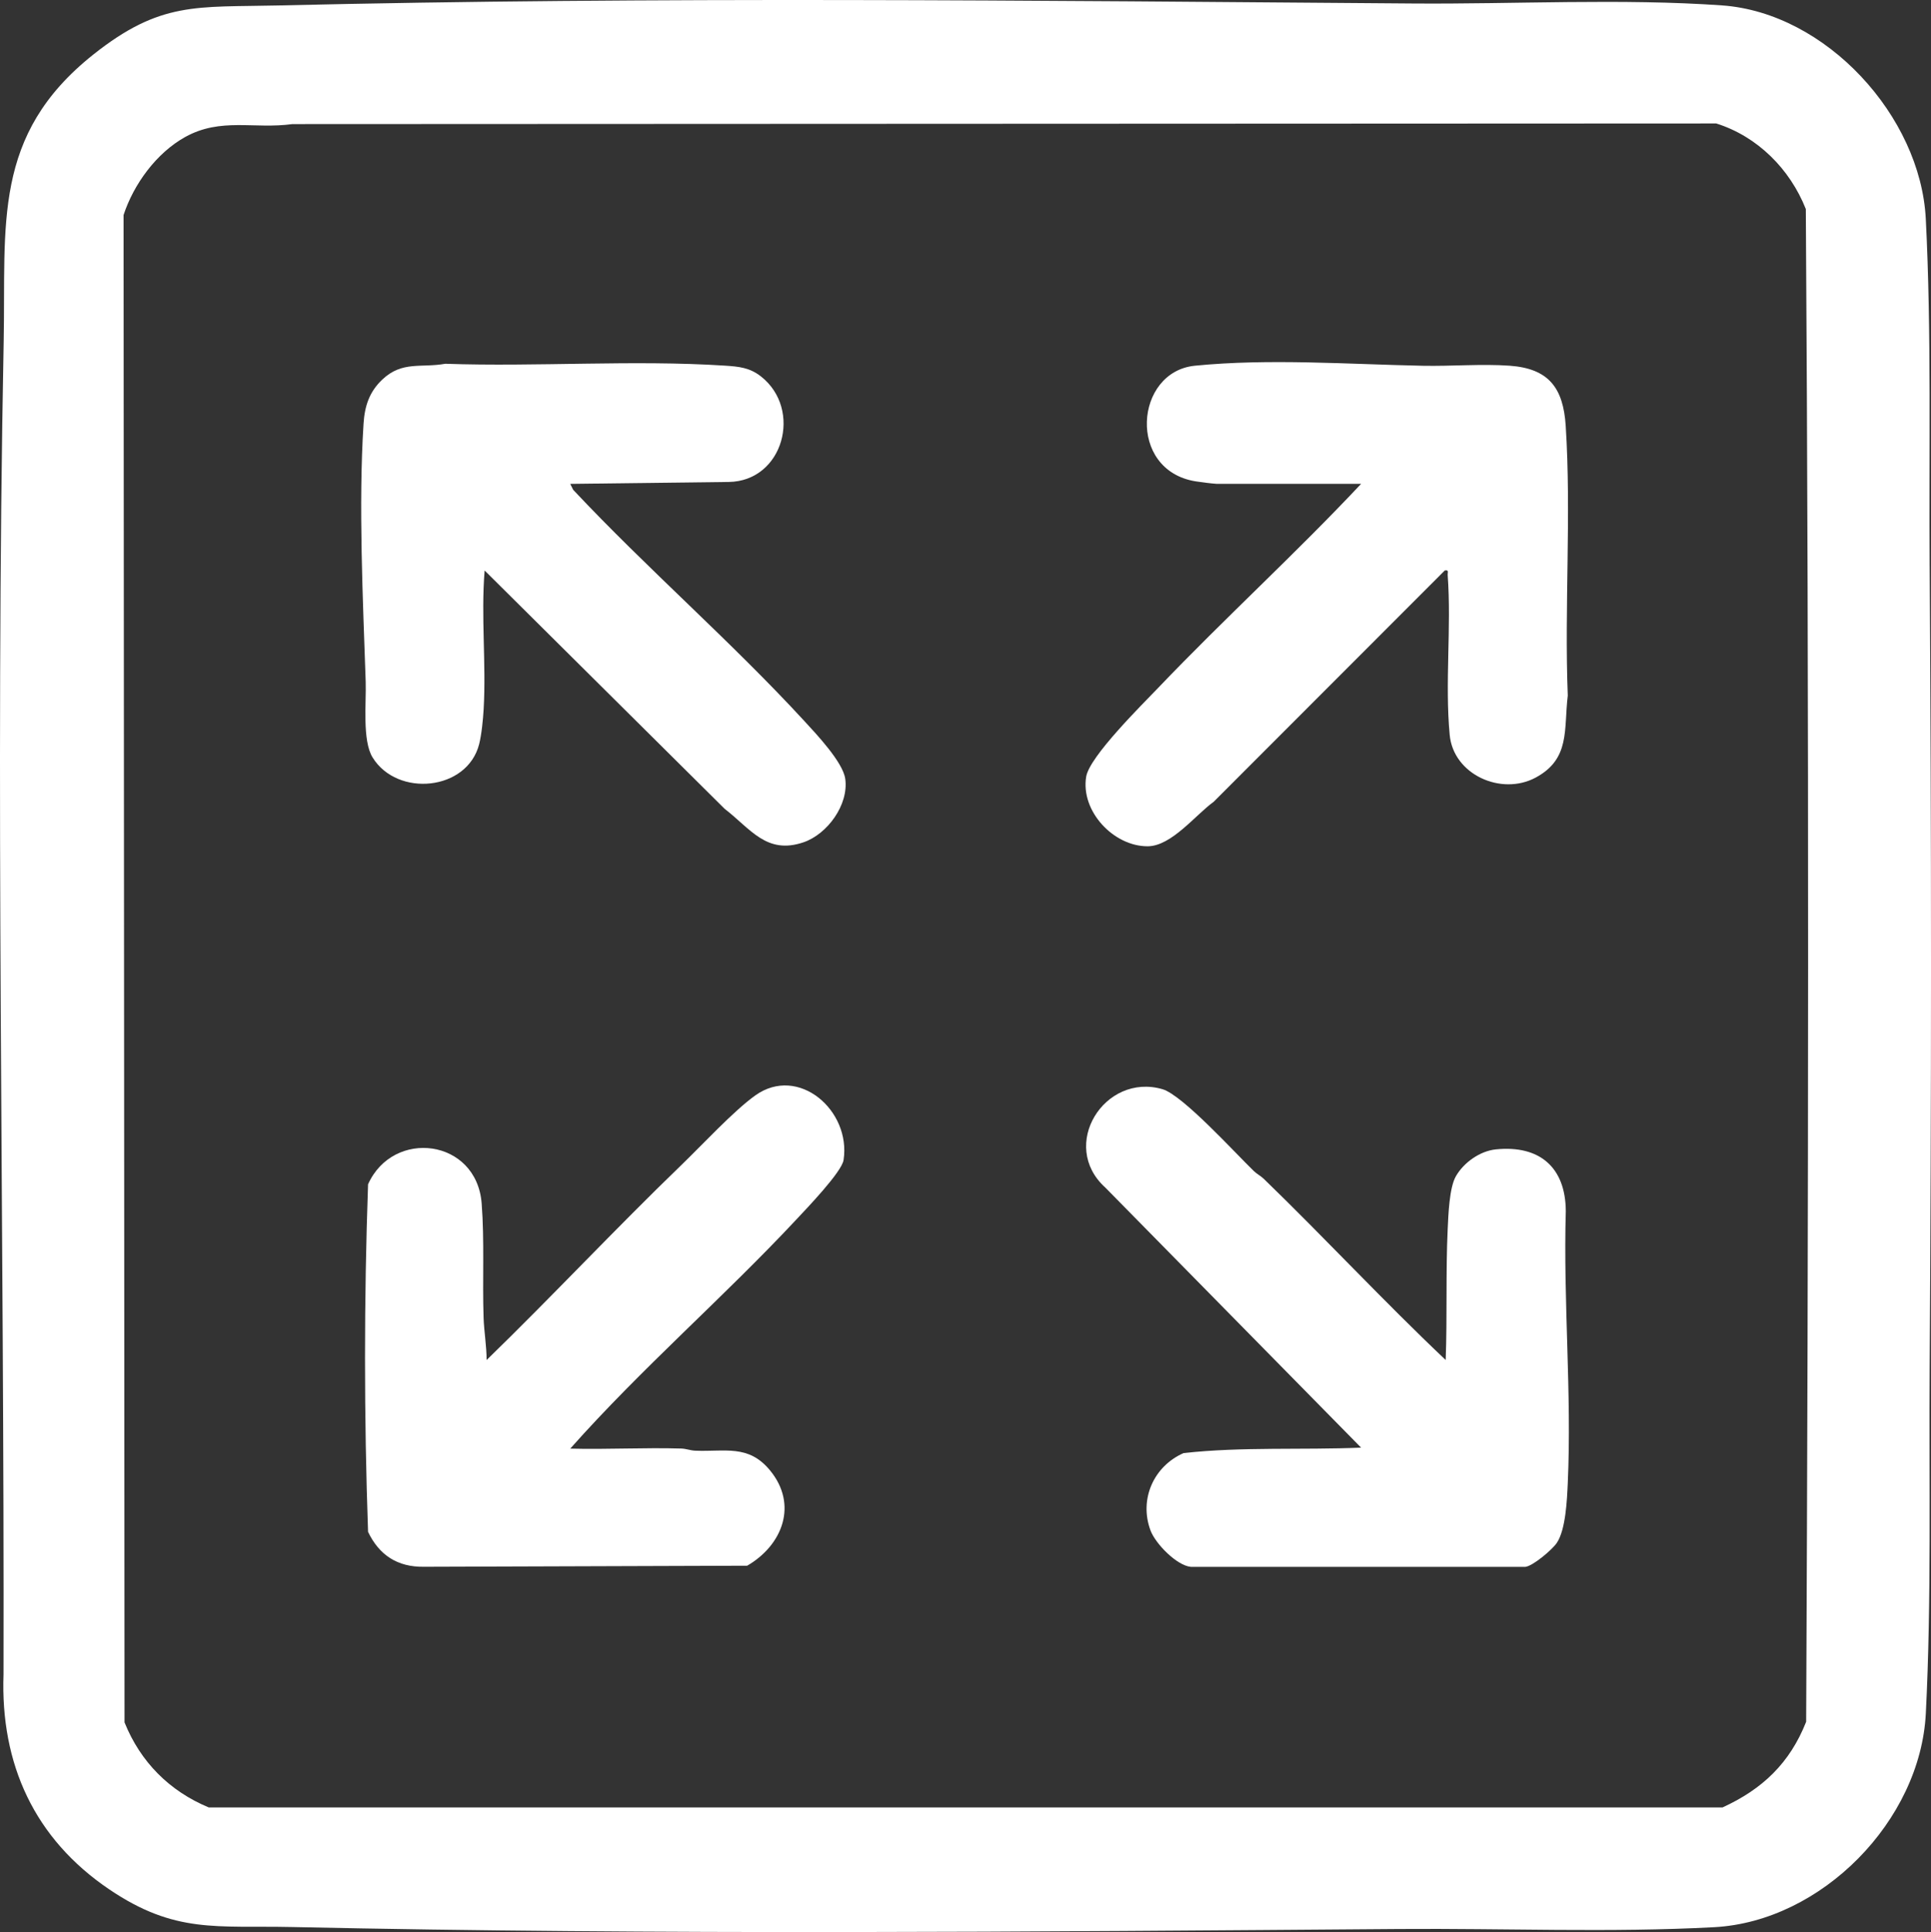
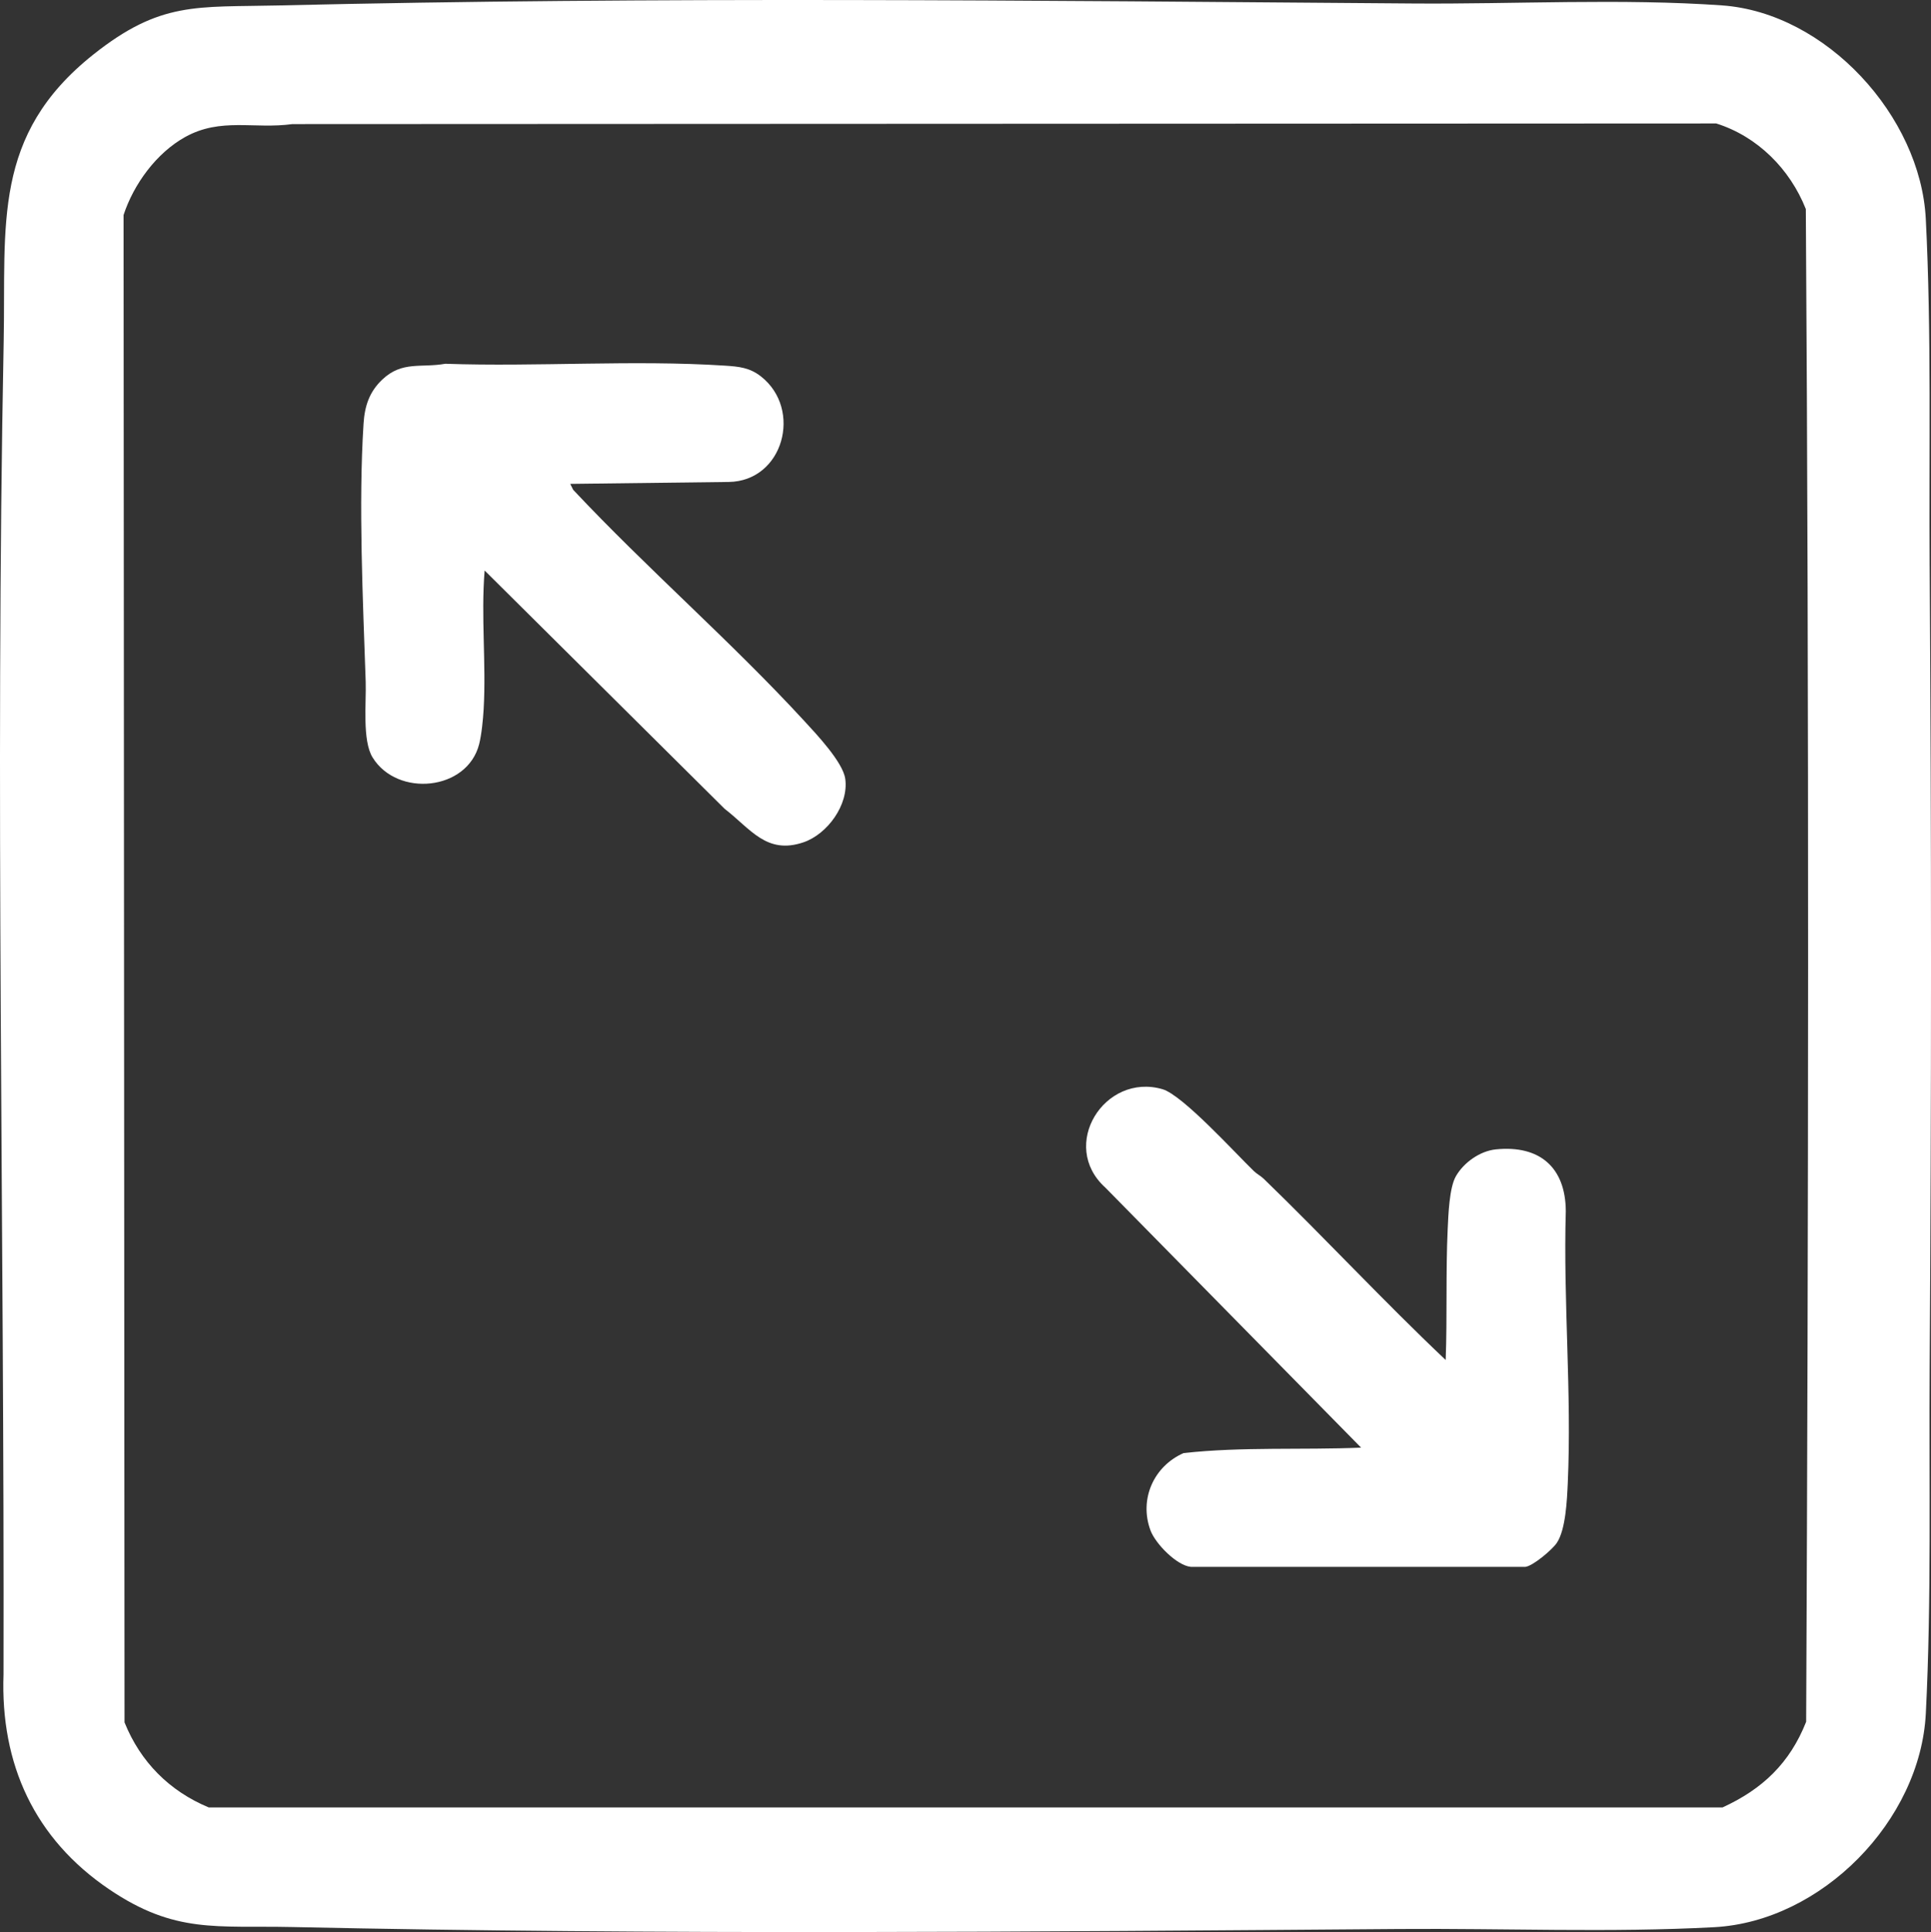
<svg xmlns="http://www.w3.org/2000/svg" id="_Слой_2" data-name="Слой 2" viewBox="0 0 979.83 980.25">
  <rect x="0" y="0" width="979.83" height="980.25" fill="#333333" stroke="none" />
  <defs>
    <style> .cls-1 { fill: #fff; } </style>
  </defs>
  <g id="_Слой_1-2" data-name="Слой 1">
    <g>
      <path class="cls-1" d="M979.16,287.44c.9,135.1.9,270.49,0,405.59-.38,57.5.96,119.08-1.96,176.36-2.77,54.37-52.8,105.44-107.32,108.39-52.36,2.83-107.1.52-159.81.92-187.02,1.4-375.07,3.07-561.96-1-38.2-.83-59.23,3.52-92.7-19.12C17.54,932.94.15,895.09,1.79,849.41c.48-225.17-4.31-451.17.08-676.31C3.02,113.82-4.13,68.67,47.28,27.73,81.44.53,99.88,3.75,141.13,2.77,332.57-1.78,525.46.32,717.06,1.77c51.12.39,106.25-2.62,156.76.97,52.8,3.75,100.72,56.2,103.37,108.34,2.92,57.28,1.57,118.87,1.96,176.36ZM148.37,62.96c-19.51,2.67-36.26-3.48-54.37,6.53-14.55,8.05-26.15,23.89-31.3,39.6l.49,764.78c8.05,20.04,22.8,34.88,42.73,43.15h768.13c20.27-9.28,34.14-22.48,42.43-43.46,1.18-255.61,1.52-511.92-.17-767.49-8.02-20.28-24.54-36.87-45.45-43.43l-722.5.32Z" />
-       <path class="cls-1" d="M617.28,245.48c-2.67-.18-7.86-.81-10.7-1.28-34.7-5.69-30.89-55.6-.27-58.65,37.69-3.75,77.91-.73,115.75.03,14.32.29,29.86-1.04,43.96-.03,19.82,1.42,27.21,11.24,28.45,30.47,2.88,44.56-.7,92.06,1.05,136.89-2.08,17.19,1.39,32.11-16.31,41.62-17.38,9.34-41.73-1.46-43.61-21.7-2.48-26.64.92-54.42-1.01-80.92-.11-1.49.78-2.89-1.48-2.47l-117.3,117.39c-9.14,6.58-21.38,22.49-33.45,22.54-17.31.07-34.11-17.79-31.21-35.31,1.7-10.25,28.32-36.48,36.67-45.21,33.55-35.12,69.59-67.95,102.85-103.37h-73.37Z" />
      <path class="cls-1" d="M733.57,690.03c.82-22.01,0-44.45,1.02-66.42.33-7.18.81-21,4.15-26.82,4-6.97,12.21-12.82,20.31-13.64,22.13-2.25,35.39,9.08,35.47,31.41-1.33,45.71,3.06,92.32,1,137.94-.38,8.33-1.02,23.66-5.6,30.36-2.34,3.43-11.92,11.55-15.86,12.1h-169.8c-7.16-.66-17.96-11.73-20.47-18.48-5.91-15.9,1.72-32.62,16.78-39.24,29.81-3.29,60.11-1.51,90.08-2.76l-129.74-131.9c-23.77-21.42-.44-58.5,28.96-49.96,10.23,2.97,37.05,32.56,46.35,41.53,1.55,1.5,3.49,2.44,5.04,3.94,31.19,30.19,60.77,62.09,92.31,91.93Z" />
      <path class="cls-1" d="M289.34,245.49l1.49,3c37.59,40.05,80.25,77.03,117.33,117.35,5.99,6.52,19.52,20.78,20.73,29.26,1.87,13.14-9.04,28.12-21.2,32.26-18.77,6.37-26.81-6.84-40.01-17.01l-121.77-120.9c-1.9,23.34.84,47.07-.5,70.41-.3,5.15-1.03,12.77-2.28,17.7-6.04,23.73-41.55,27.06-54.07,6.74-5.33-8.65-3.14-28.03-3.5-38.46-1.4-41.17-3.71-90-1.09-130.87.57-8.94,2.91-16.15,9.54-22.42,10.08-9.53,19.65-5.79,31.95-7.99,46.5,1.61,95.55-2.05,141.79.95,7.24.47,12.67.98,18.44,5.53,21.11,16.65,11.37,53.1-16.44,53.49l-80.4.97Z" />
-       <path class="cls-1" d="M289.34,734.97c18.77.49,37.67-.6,56.44-.03,2.36.07,4.54.98,6.91,1.08,15.17.65,27.02-3.34,37.99,9.94,14.36,17.38,6.44,37.97-11.54,48.42l-164.16.54c-13.3.16-22.57-5.9-28.22-17.71-2.05-58.53-2.06-117.79,0-176.34,12.73-28.35,55.12-23.2,57.65,9.76,1.46,19.08.33,38.84.97,57.97.23,6.79,1.55,14.45,1.53,21.43,33.41-32.46,65.29-66.58,98.81-98.92,10.39-10.02,26.61-27.56,37.55-35.35,21.84-15.57,48.66,7.61,44.77,32.82-.94,6.07-18.74,24.57-23.87,30.06-37.16,39.76-78.67,75.62-114.83,116.35Z" />
    </g>
  </g>
</svg>